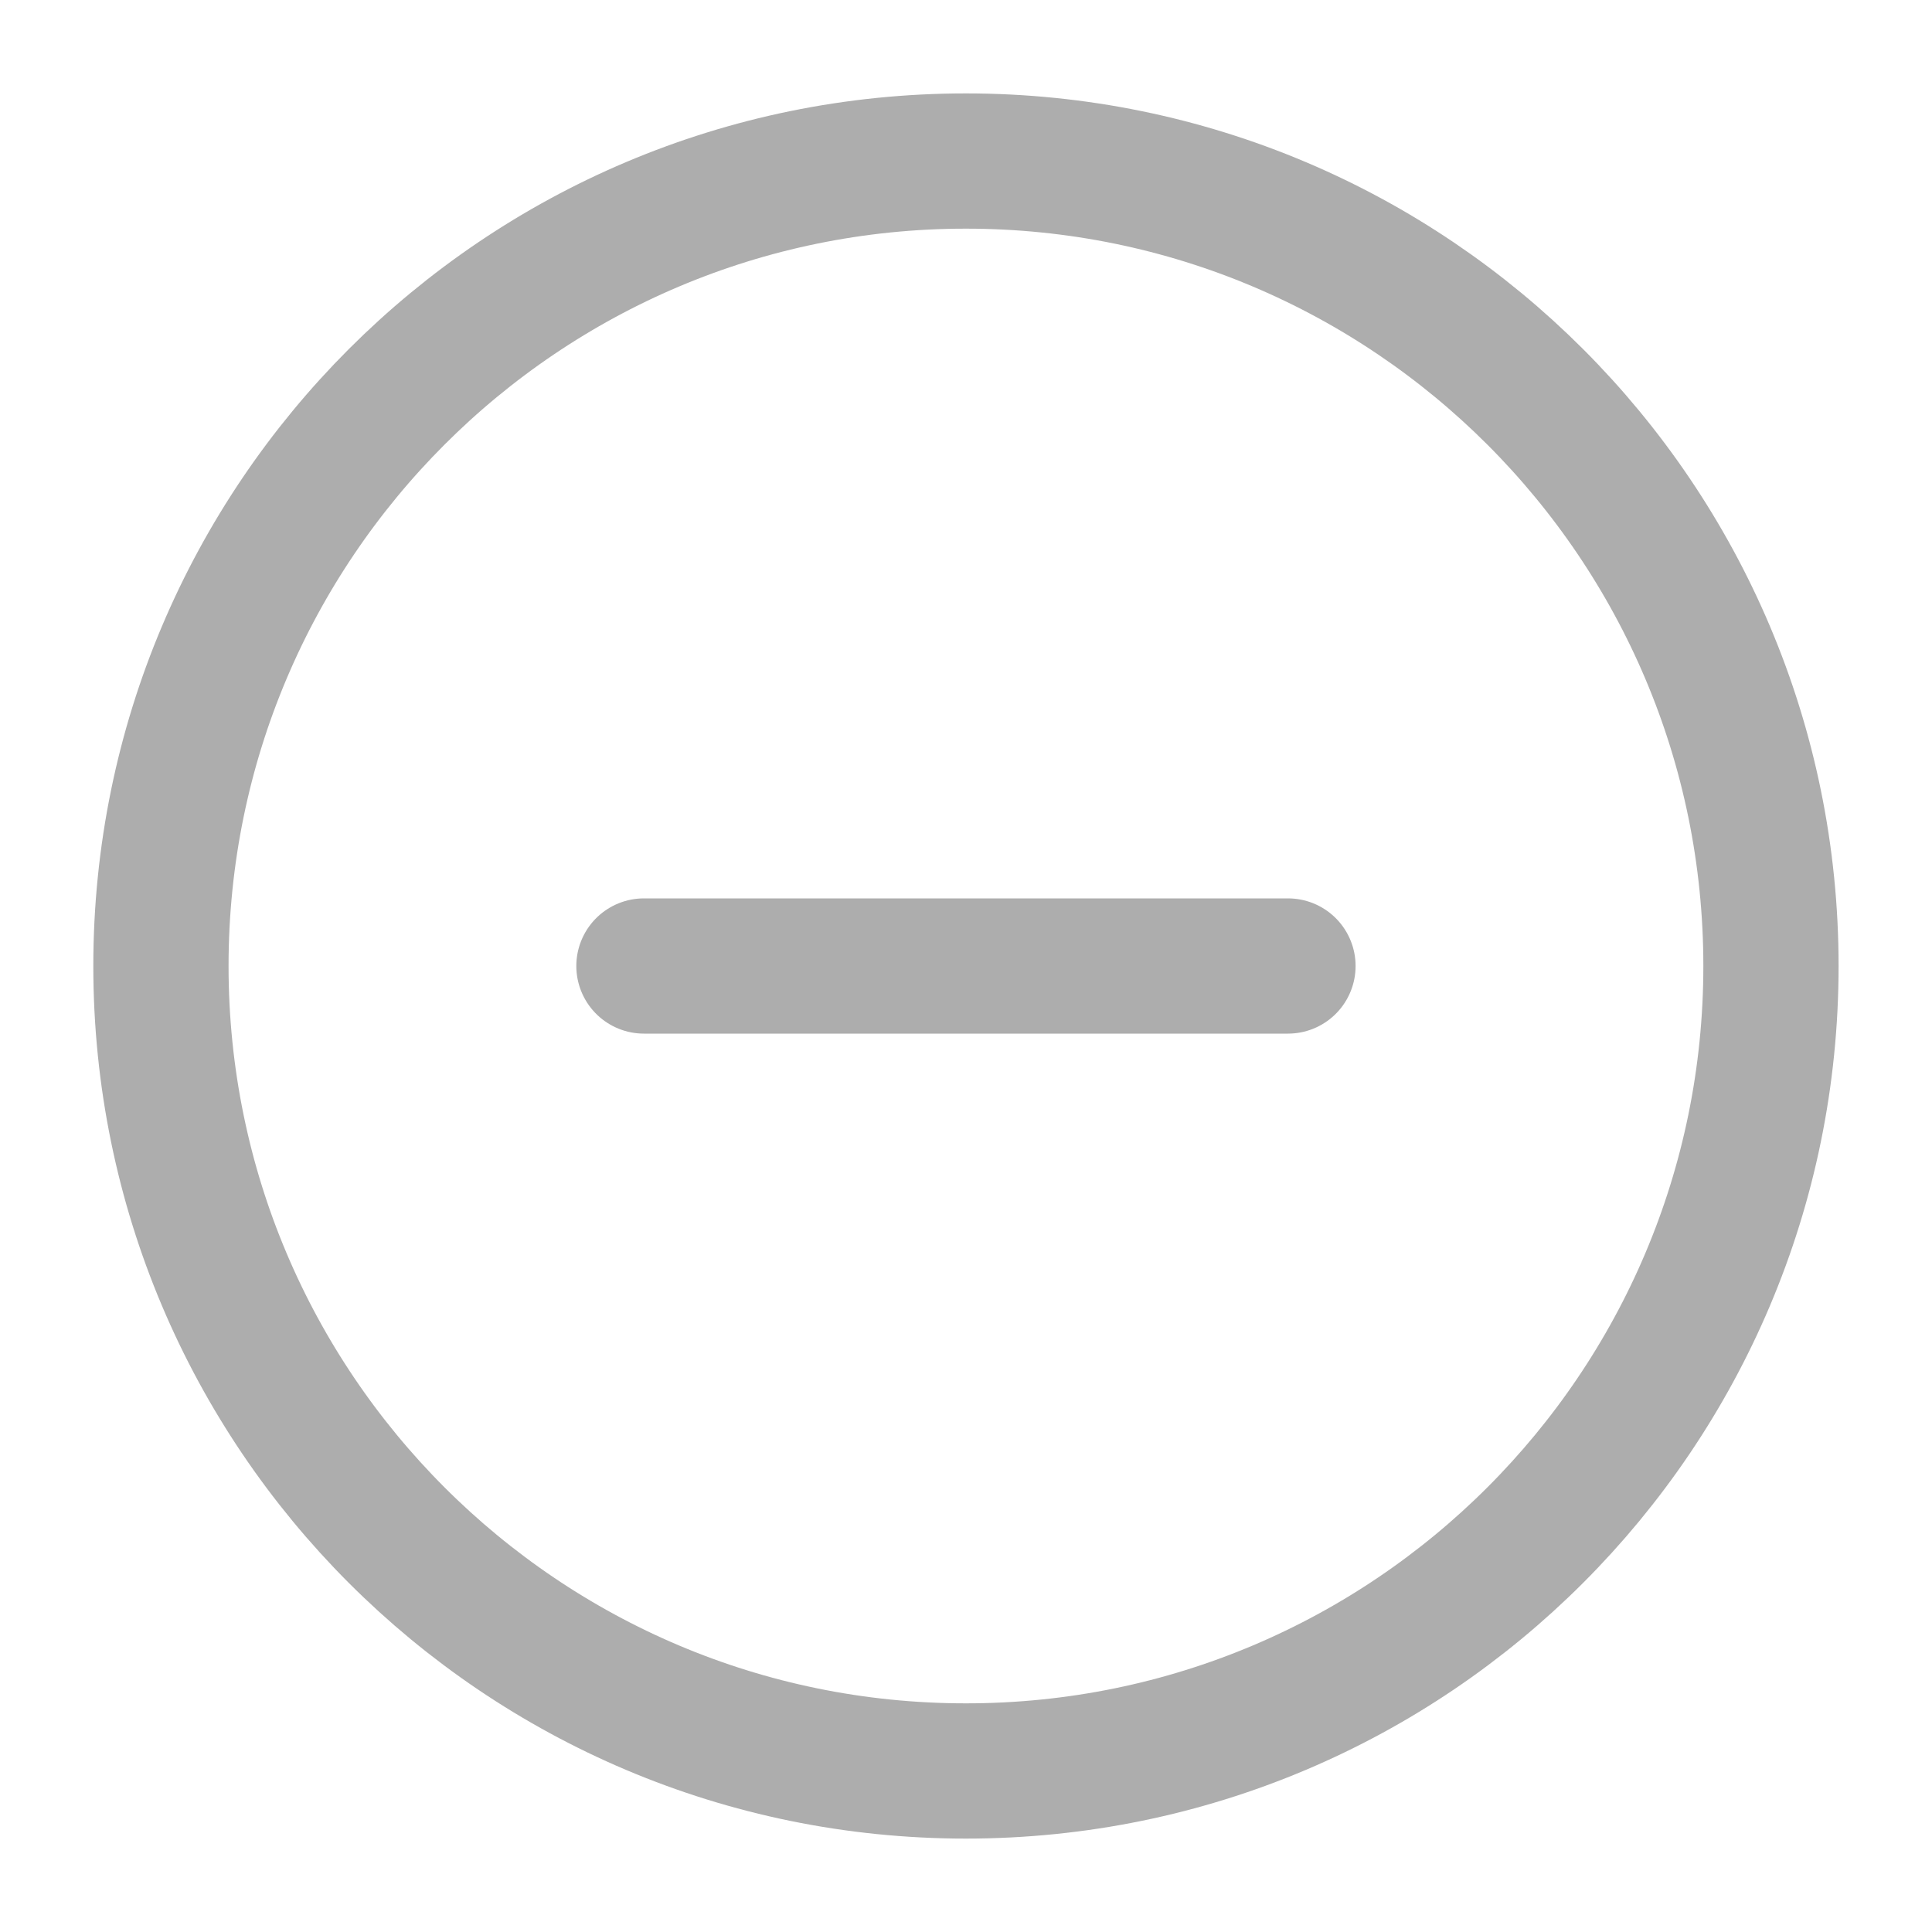
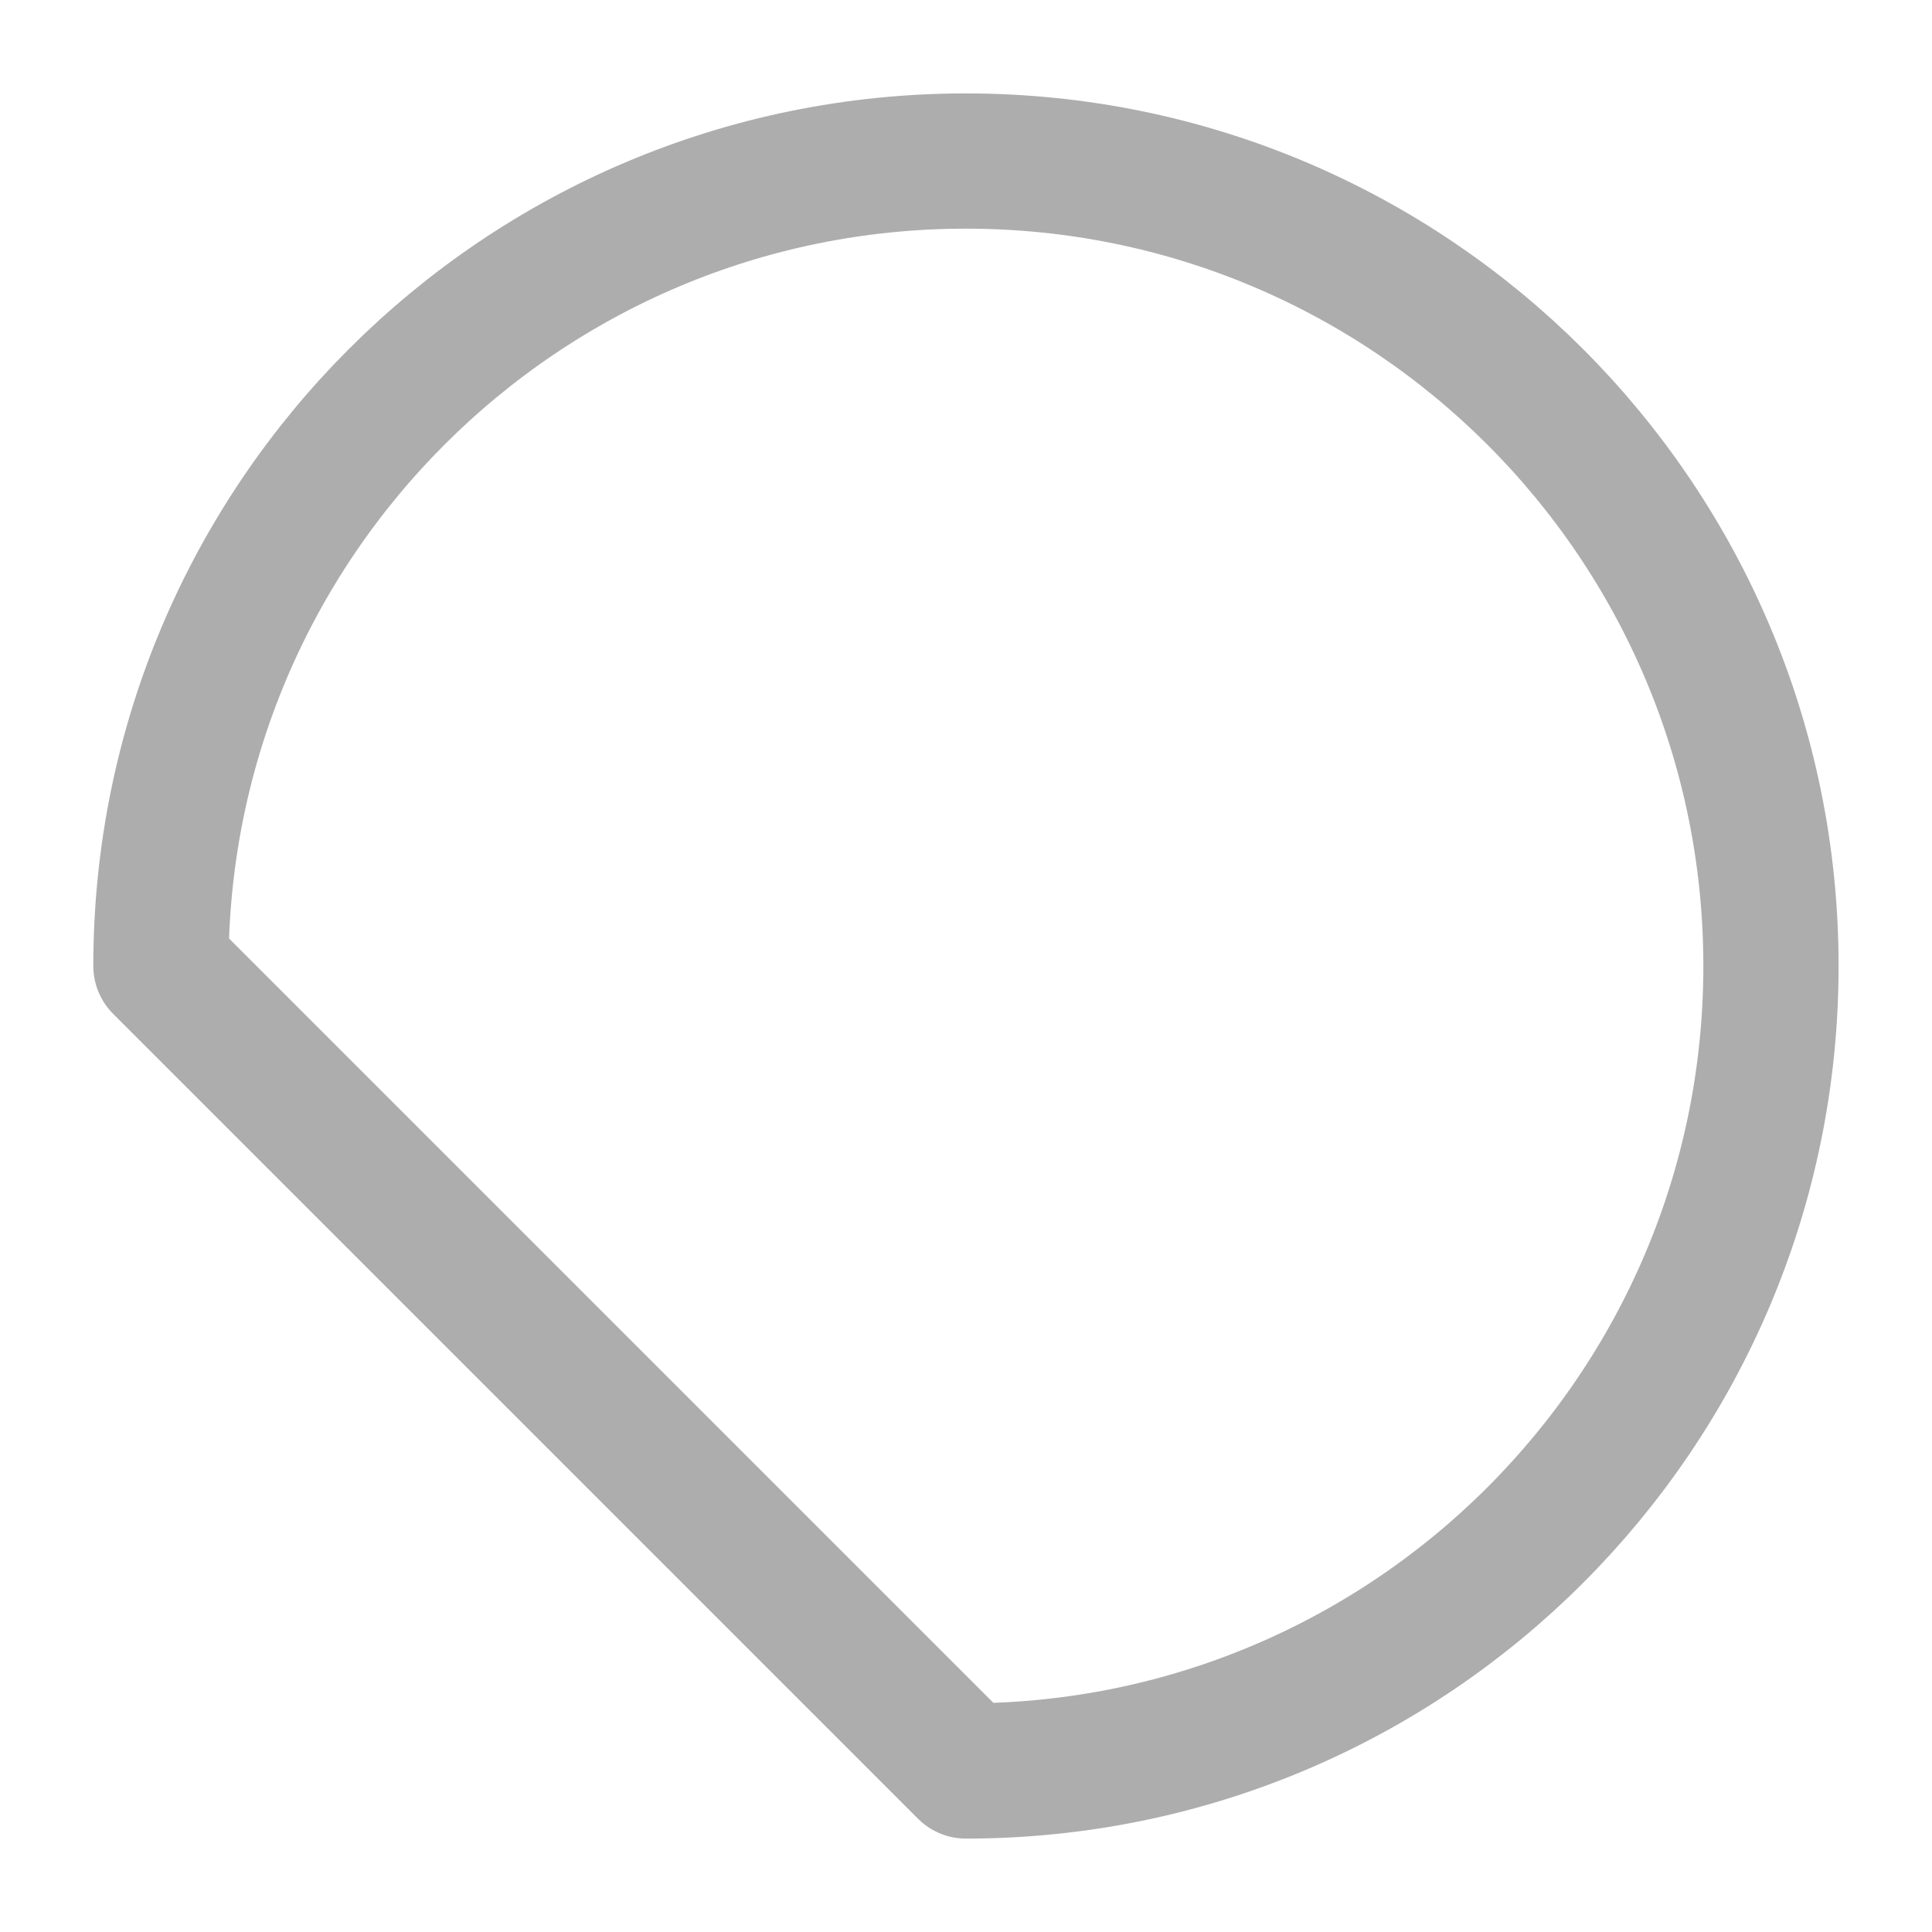
<svg xmlns="http://www.w3.org/2000/svg" width="20" height="20" viewBox="0 0 20 20" fill="none">
  <g clip-path="url(#clip0_222_1903)">
-     <path d="M9.999 18.333C14.602 18.333 18.333 14.602 18.333 10C18.333 5.398 14.602 1.667 9.999 1.667C5.397 1.667 1.666 5.398 1.666 10C1.666 14.602 5.397 18.333 9.999 18.333Z" stroke="#ADADAD" stroke-width="1.4" stroke-linecap="round" stroke-linejoin="round" />
-     <path d="M6.666 10H13.333" stroke="#ADADAD" stroke-width="1.4" stroke-linecap="round" stroke-linejoin="round" />
+     <path d="M9.999 18.333C14.602 18.333 18.333 14.602 18.333 10C18.333 5.398 14.602 1.667 9.999 1.667C5.397 1.667 1.666 5.398 1.666 10Z" stroke="#ADADAD" stroke-width="1.4" stroke-linecap="round" stroke-linejoin="round" />
  </g>
  <defs>
    <clipPath id="clip0_222_1903">
      <rect width="20" height="20" fill="white" />
    </clipPath>
  </defs>
</svg>